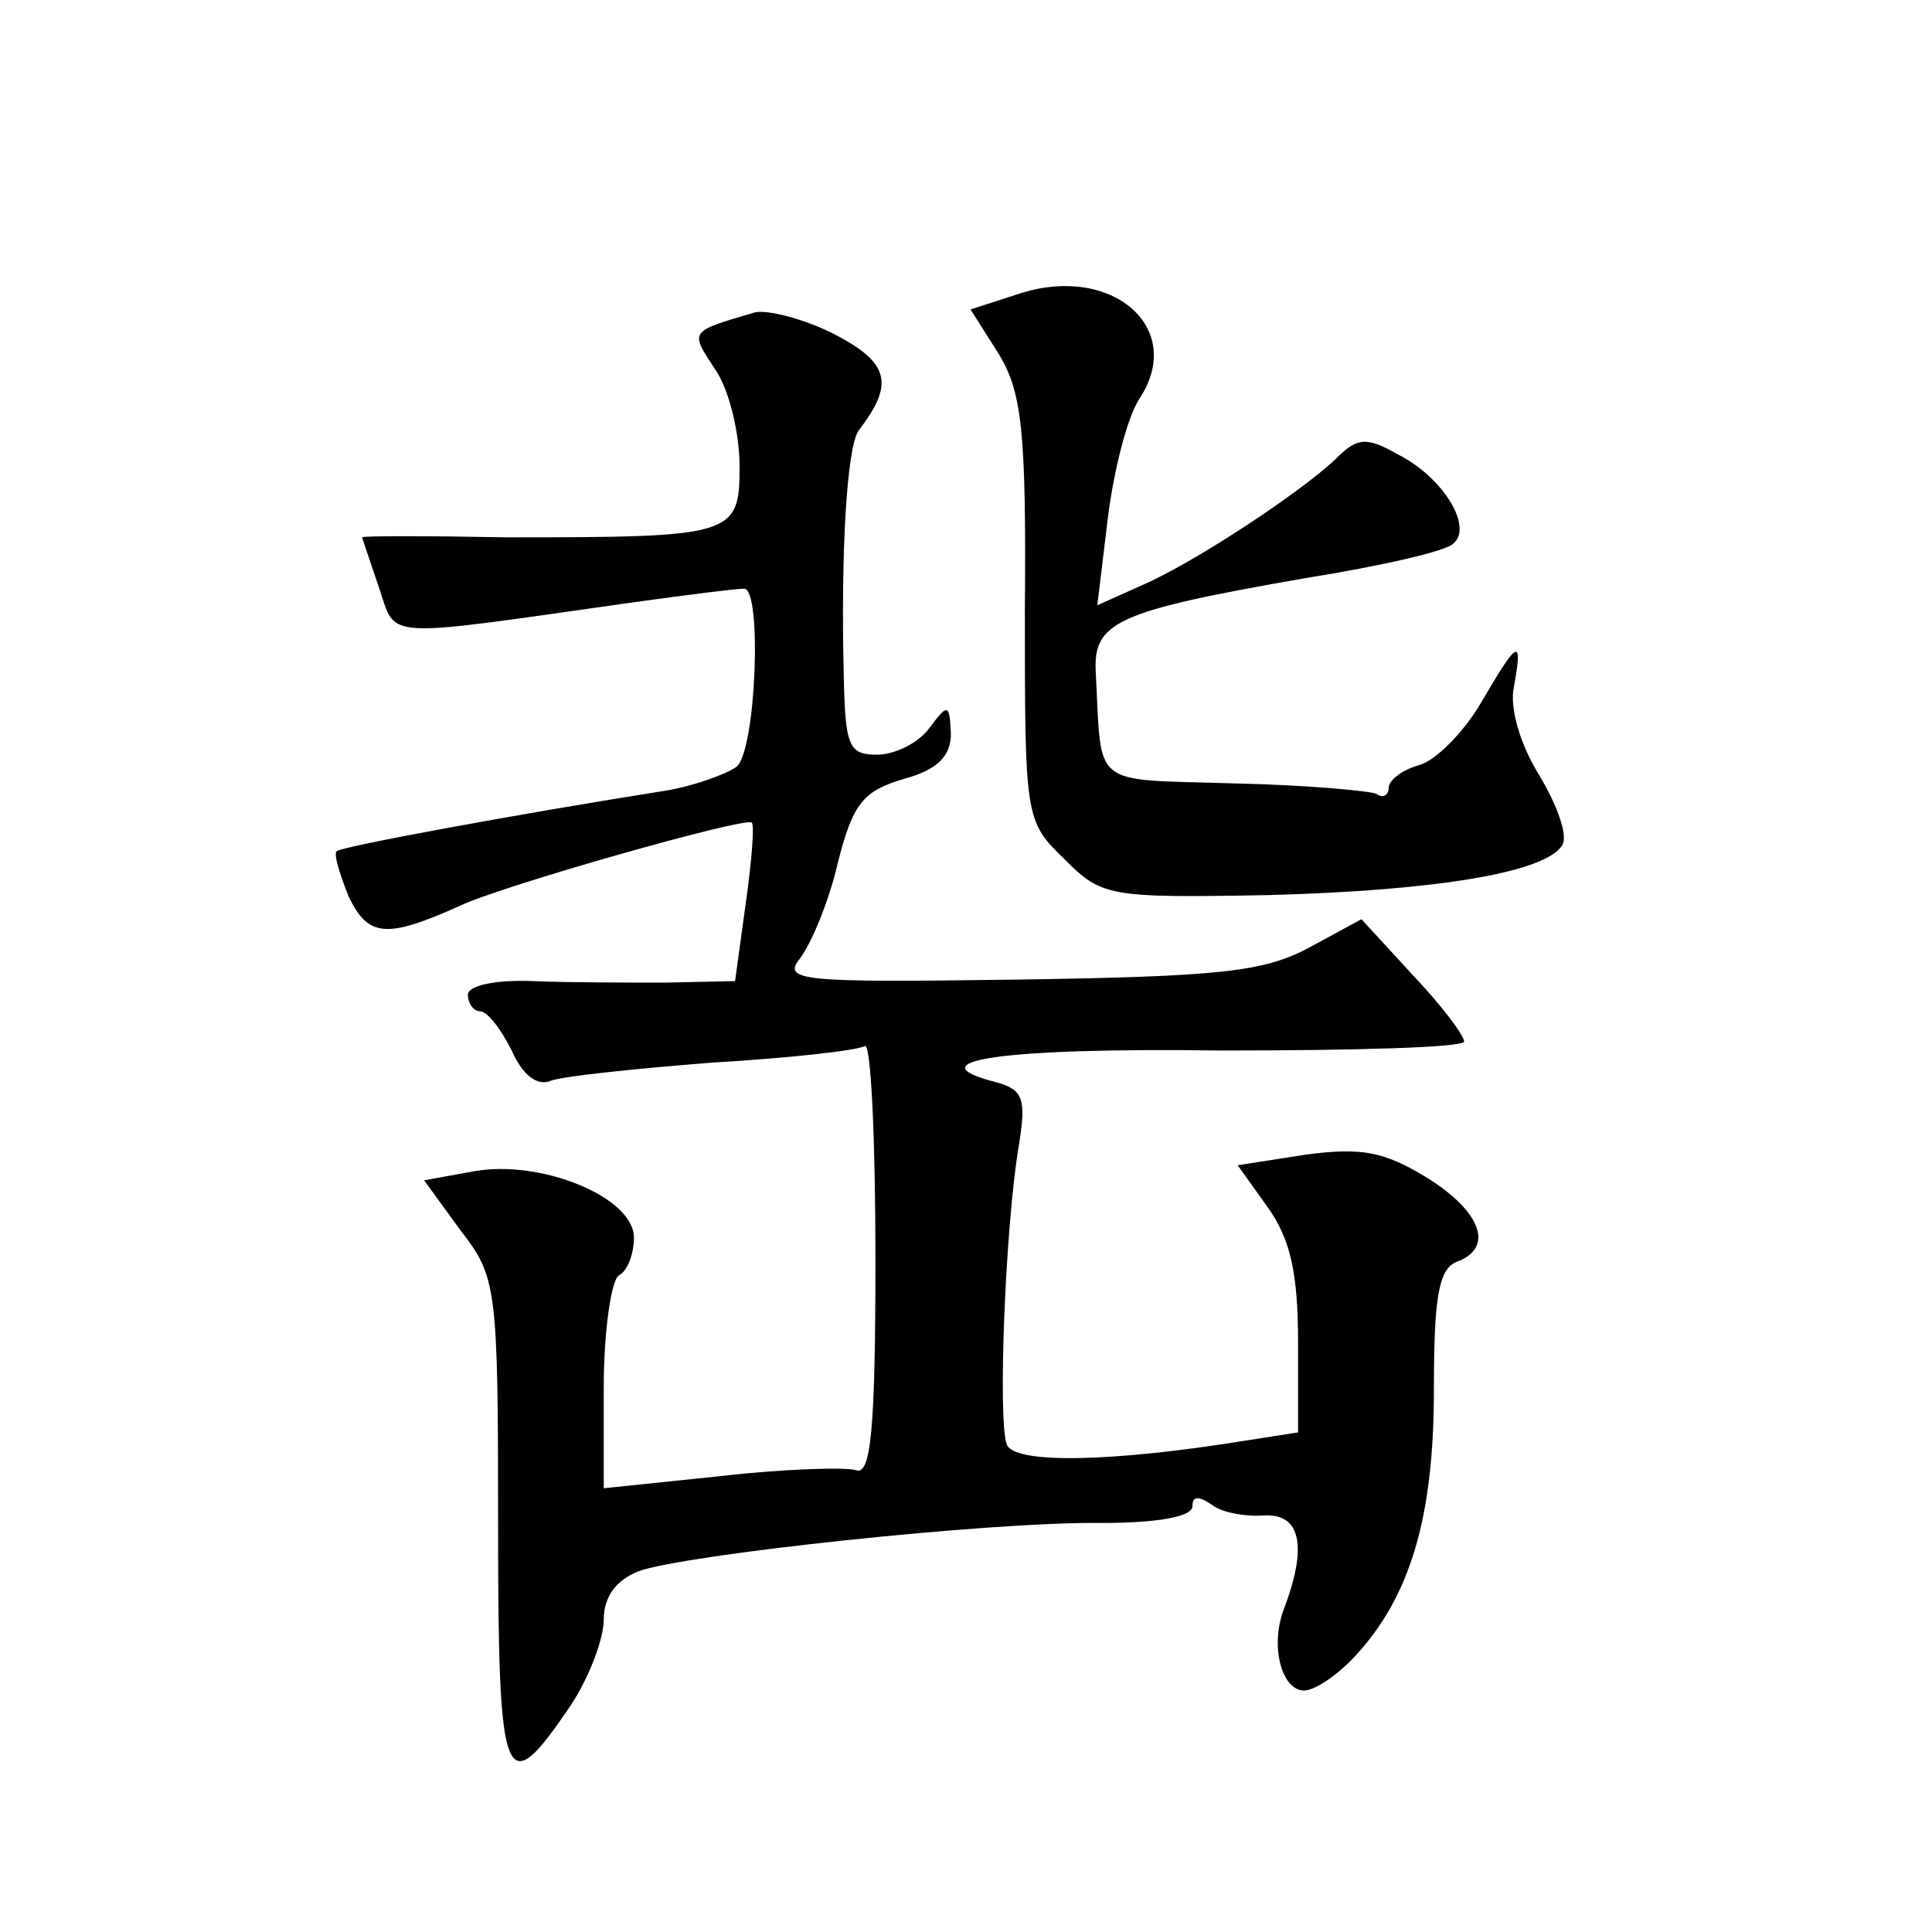
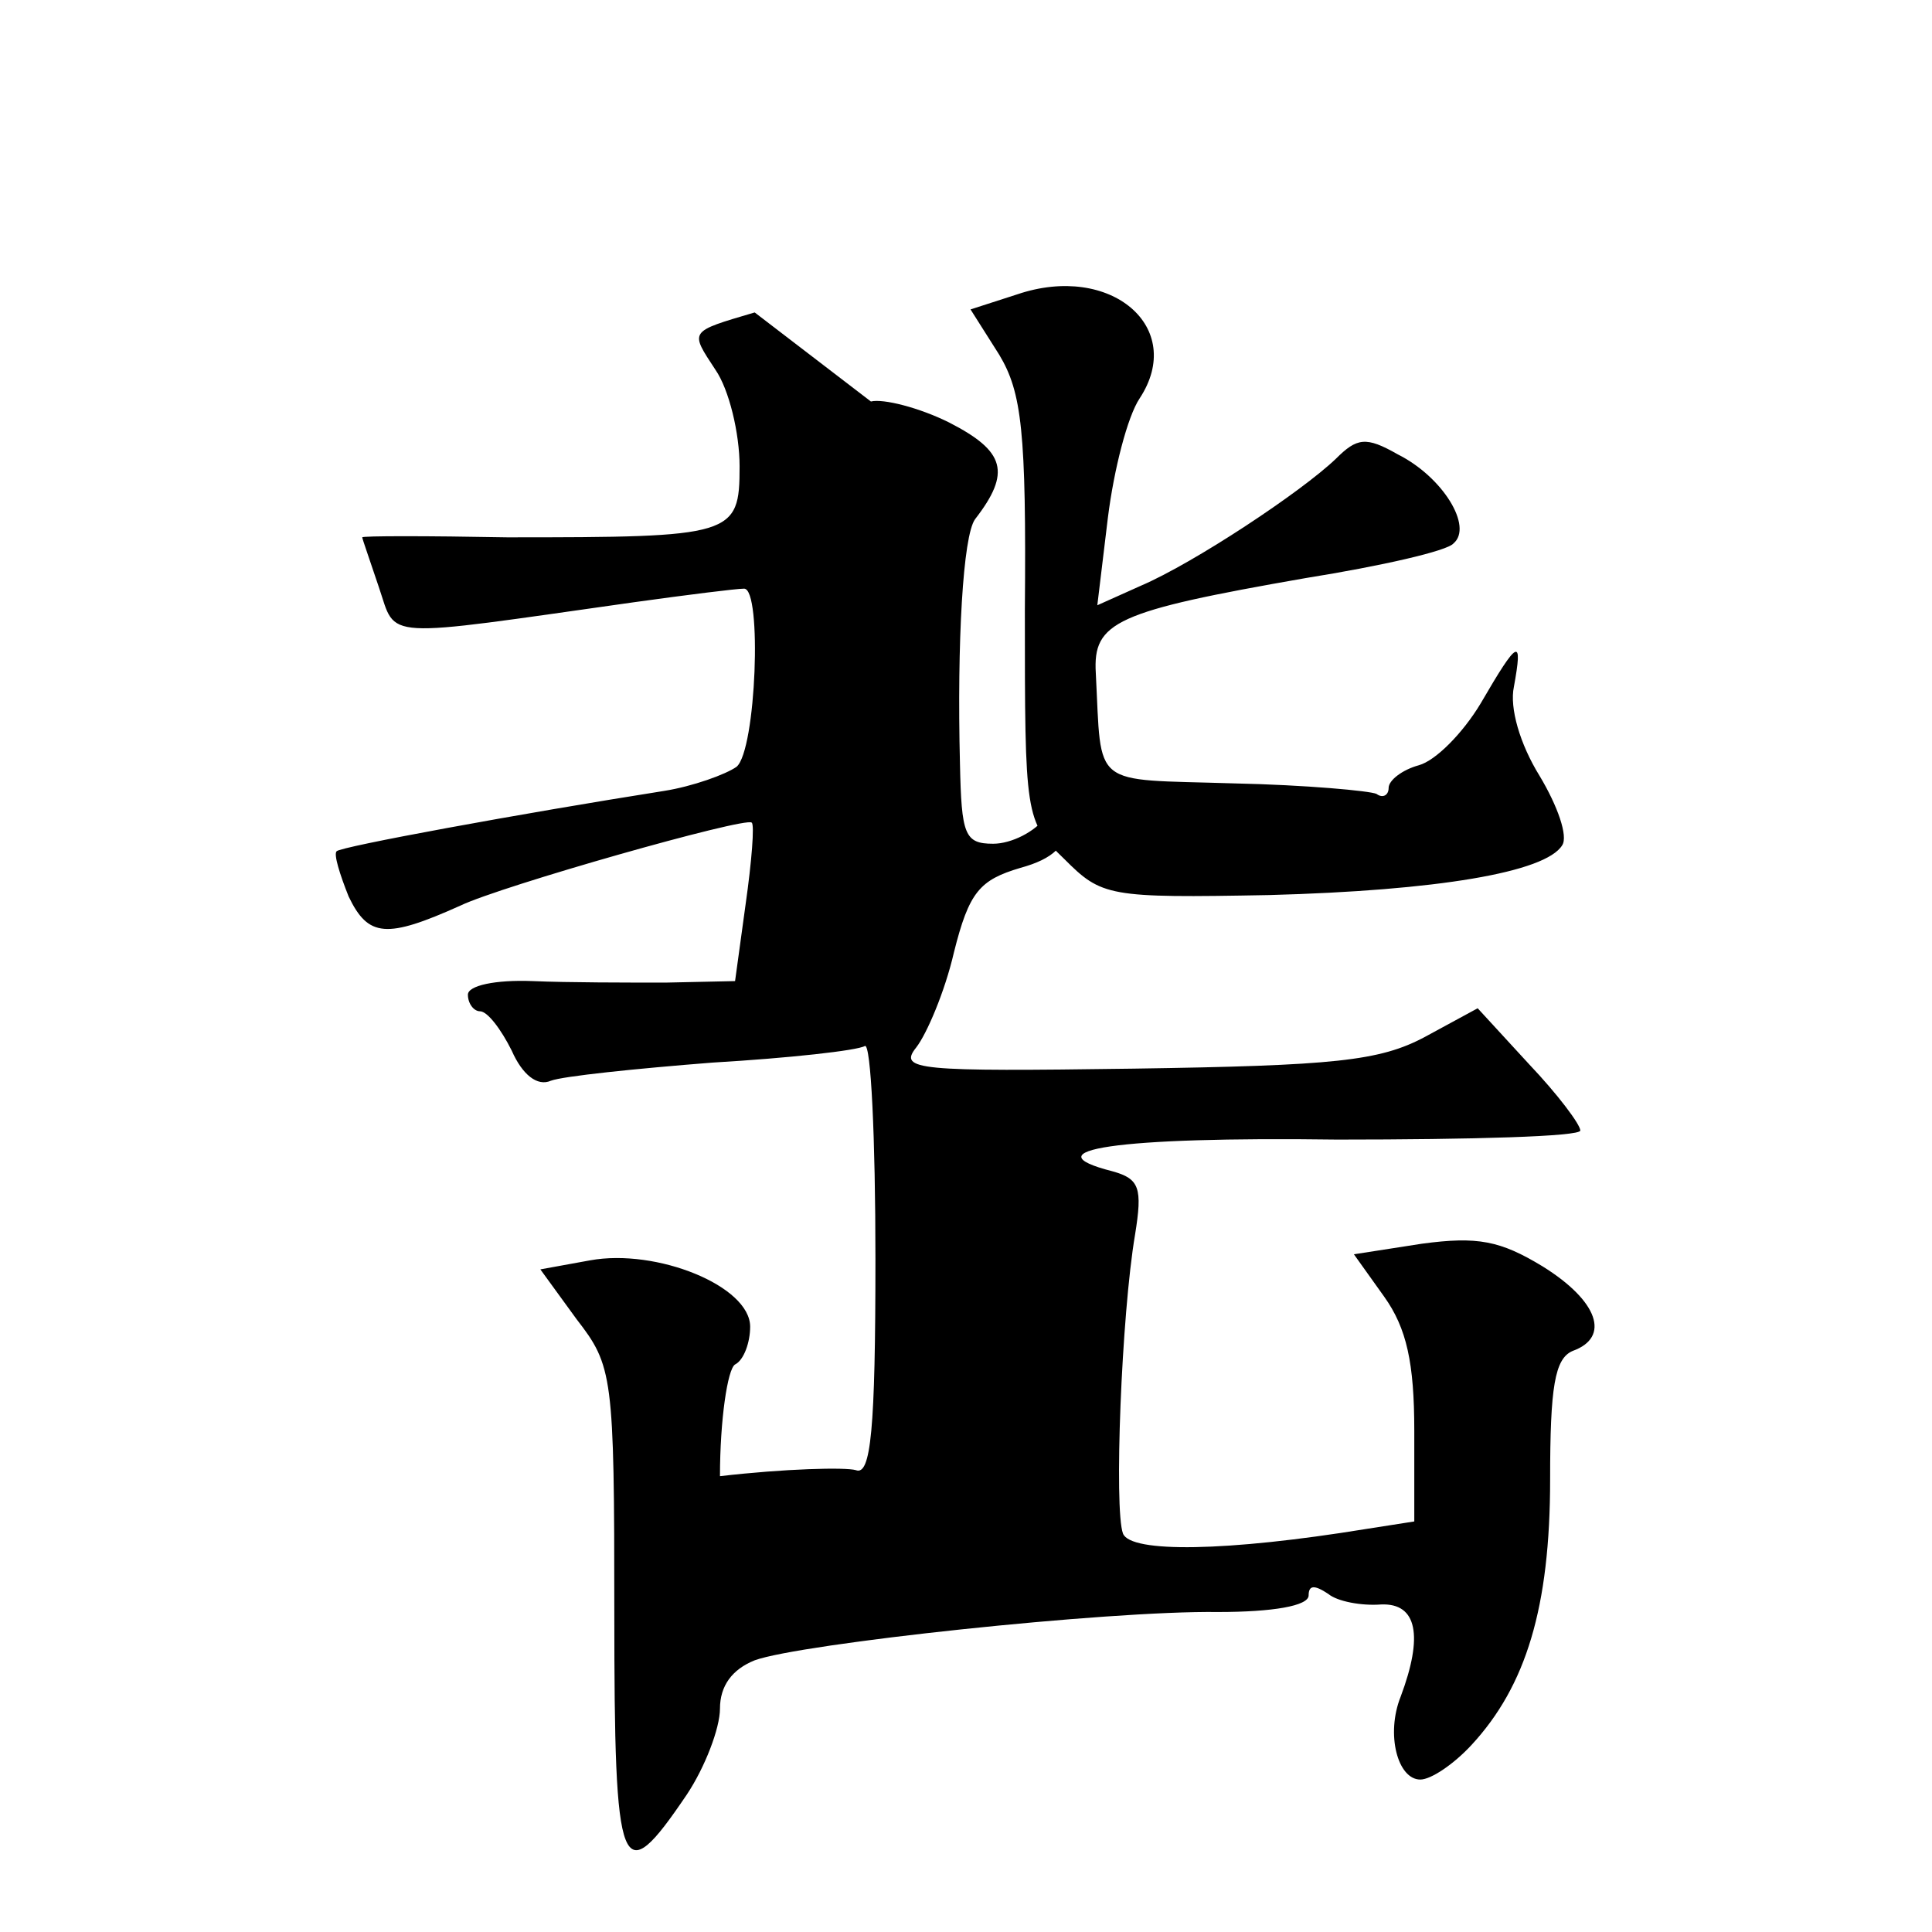
<svg xmlns="http://www.w3.org/2000/svg" version="1.0" width="128pt" height="128pt" viewBox="0 0 128 128" preserveAspectRatio="xMidYMid meet">
  <g transform="translate(0,128) scale(0.1,-0.1)" fill="#0" stroke="none">
-     <path d="M674 1085 l-31 -10 19 -30 c15 -25 18 -51 17 -169 0 -137 0 -140 26 -165 25 -25 29 -26 136 -24 111 3 183 15 194 33 4 6 -3 26 -15 46 -13 21 -20 45 -17 59 6 33 3 32 -22 -11 -12 -20 -30 -38 -41 -41 -11 -3 -20 -10 -20 -15 0 -5 -4 -7 -8 -4 -4 2 -47 6 -95 7 -95 3 -87 -4 -91 73 -2 34 13 41 139 63 50 8 94 18 98 23 13 11 -7 44 -37 59 -21 12 -27 11 -41 -3 -23 -22 -94 -69 -129 -84 l-29 -13 7 58 c4 32 13 67 21 79 31 47 -19 90 -81 69z M500 1073 c-44 -13 -43 -12 -26 -38 9 -13 16 -42 16 -64 0 -46 -4 -47 -154 -47 -53 1 -96 1 -96 0 0 -1 5 -15 11 -33 12 -35 -1 -34 169 -10 36 5 68 9 73 9 12 0 8 -107 -5 -118 -7 -5 -29 -13 -48 -16 -95 -15 -215 -37 -217 -40 -2 -2 2 -15 8 -30 13 -27 25 -28 74 -6 27 13 189 59 193 55 2 -1 0 -26 -4 -54 l-7 -51 -46 -1 c-25 0 -65 0 -88 1 -25 1 -43 -3 -43 -9 0 -6 4 -11 8 -11 5 0 14 -12 21 -26 7 -16 17 -24 26 -20 8 3 56 8 107 12 51 3 96 8 101 11 4 2 7 -61 7 -141 0 -113 -3 -144 -13 -140 -7 2 -47 1 -90 -4 l-77 -8 0 67 c0 37 5 71 10 74 6 3 10 15 10 25 0 27 -62 52 -106 44 l-33 -6 24 -33 c24 -31 25 -37 25 -194 0 -176 4 -186 48 -121 12 18 22 44 22 57 0 15 8 26 23 32 30 11 233 33 307 32 36 0 60 4 60 11 0 7 4 7 13 1 6 -5 22 -8 35 -7 24 1 28 -21 13 -61 -10 -25 -2 -55 13 -55 7 0 22 10 34 23 36 39 52 91 52 176 0 61 3 80 15 85 25 9 17 33 -20 56 -28 17 -43 20 -80 15 l-45 -7 20 -28 c15 -21 20 -44 20 -89 l0 -60 -32 -5 c-92 -15 -156 -16 -161 -3 -6 16 -1 145 8 198 5 31 3 37 -15 42 -55 14 2 23 149 21 89 0 161 2 161 6 0 4 -15 24 -34 44 l-34 37 -35 -19 c-30 -16 -60 -19 -193 -21 -143 -2 -156 -1 -144 14 7 9 19 37 25 63 10 40 17 48 44 56 22 6 31 15 31 30 -1 20 -2 20 -14 4 -7 -10 -23 -18 -35 -18 -19 0 -21 6 -22 53 -2 81 2 151 10 162 24 31 20 45 -17 64 -20 10 -44 16 -52 14z" />
+     <path d="M674 1085 l-31 -10 19 -30 c15 -25 18 -51 17 -169 0 -137 0 -140 26 -165 25 -25 29 -26 136 -24 111 3 183 15 194 33 4 6 -3 26 -15 46 -13 21 -20 45 -17 59 6 33 3 32 -22 -11 -12 -20 -30 -38 -41 -41 -11 -3 -20 -10 -20 -15 0 -5 -4 -7 -8 -4 -4 2 -47 6 -95 7 -95 3 -87 -4 -91 73 -2 34 13 41 139 63 50 8 94 18 98 23 13 11 -7 44 -37 59 -21 12 -27 11 -41 -3 -23 -22 -94 -69 -129 -84 l-29 -13 7 58 c4 32 13 67 21 79 31 47 -19 90 -81 69z M500 1073 c-44 -13 -43 -12 -26 -38 9 -13 16 -42 16 -64 0 -46 -4 -47 -154 -47 -53 1 -96 1 -96 0 0 -1 5 -15 11 -33 12 -35 -1 -34 169 -10 36 5 68 9 73 9 12 0 8 -107 -5 -118 -7 -5 -29 -13 -48 -16 -95 -15 -215 -37 -217 -40 -2 -2 2 -15 8 -30 13 -27 25 -28 74 -6 27 13 189 59 193 55 2 -1 0 -26 -4 -54 l-7 -51 -46 -1 c-25 0 -65 0 -88 1 -25 1 -43 -3 -43 -9 0 -6 4 -11 8 -11 5 0 14 -12 21 -26 7 -16 17 -24 26 -20 8 3 56 8 107 12 51 3 96 8 101 11 4 2 7 -61 7 -141 0 -113 -3 -144 -13 -140 -7 2 -47 1 -90 -4 c0 37 5 71 10 74 6 3 10 15 10 25 0 27 -62 52 -106 44 l-33 -6 24 -33 c24 -31 25 -37 25 -194 0 -176 4 -186 48 -121 12 18 22 44 22 57 0 15 8 26 23 32 30 11 233 33 307 32 36 0 60 4 60 11 0 7 4 7 13 1 6 -5 22 -8 35 -7 24 1 28 -21 13 -61 -10 -25 -2 -55 13 -55 7 0 22 10 34 23 36 39 52 91 52 176 0 61 3 80 15 85 25 9 17 33 -20 56 -28 17 -43 20 -80 15 l-45 -7 20 -28 c15 -21 20 -44 20 -89 l0 -60 -32 -5 c-92 -15 -156 -16 -161 -3 -6 16 -1 145 8 198 5 31 3 37 -15 42 -55 14 2 23 149 21 89 0 161 2 161 6 0 4 -15 24 -34 44 l-34 37 -35 -19 c-30 -16 -60 -19 -193 -21 -143 -2 -156 -1 -144 14 7 9 19 37 25 63 10 40 17 48 44 56 22 6 31 15 31 30 -1 20 -2 20 -14 4 -7 -10 -23 -18 -35 -18 -19 0 -21 6 -22 53 -2 81 2 151 10 162 24 31 20 45 -17 64 -20 10 -44 16 -52 14z" />
  </g>
</svg>